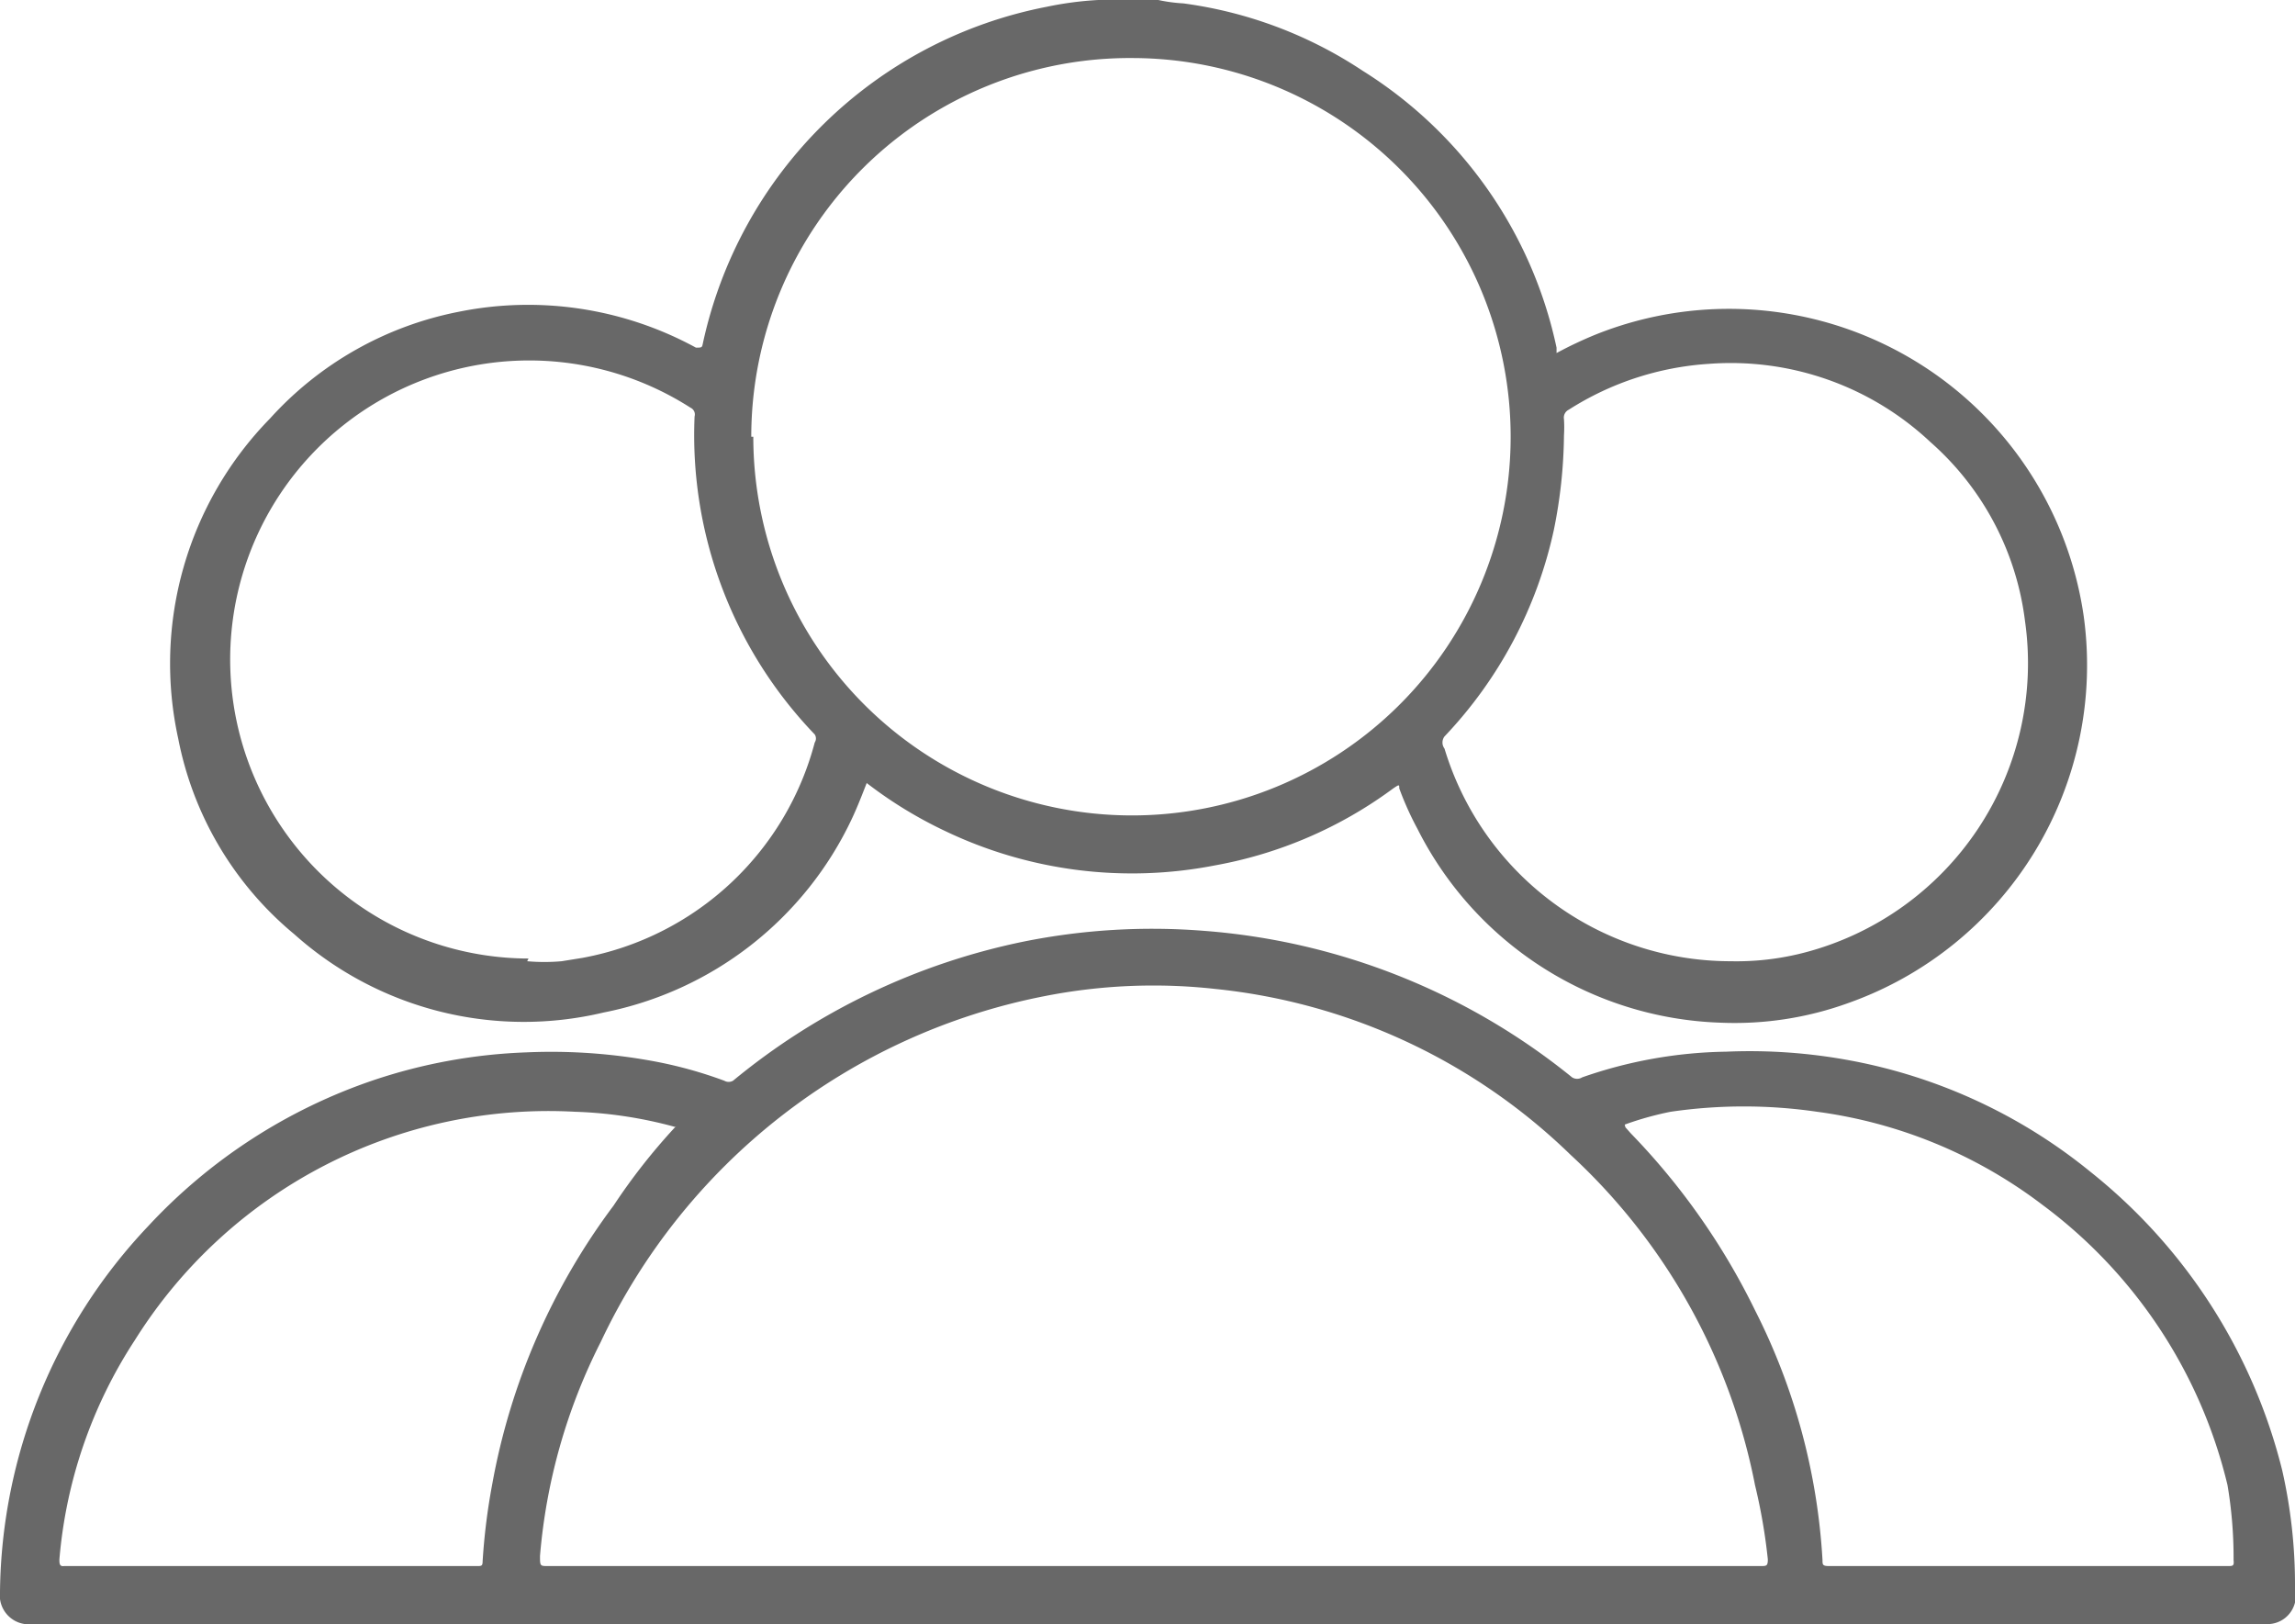
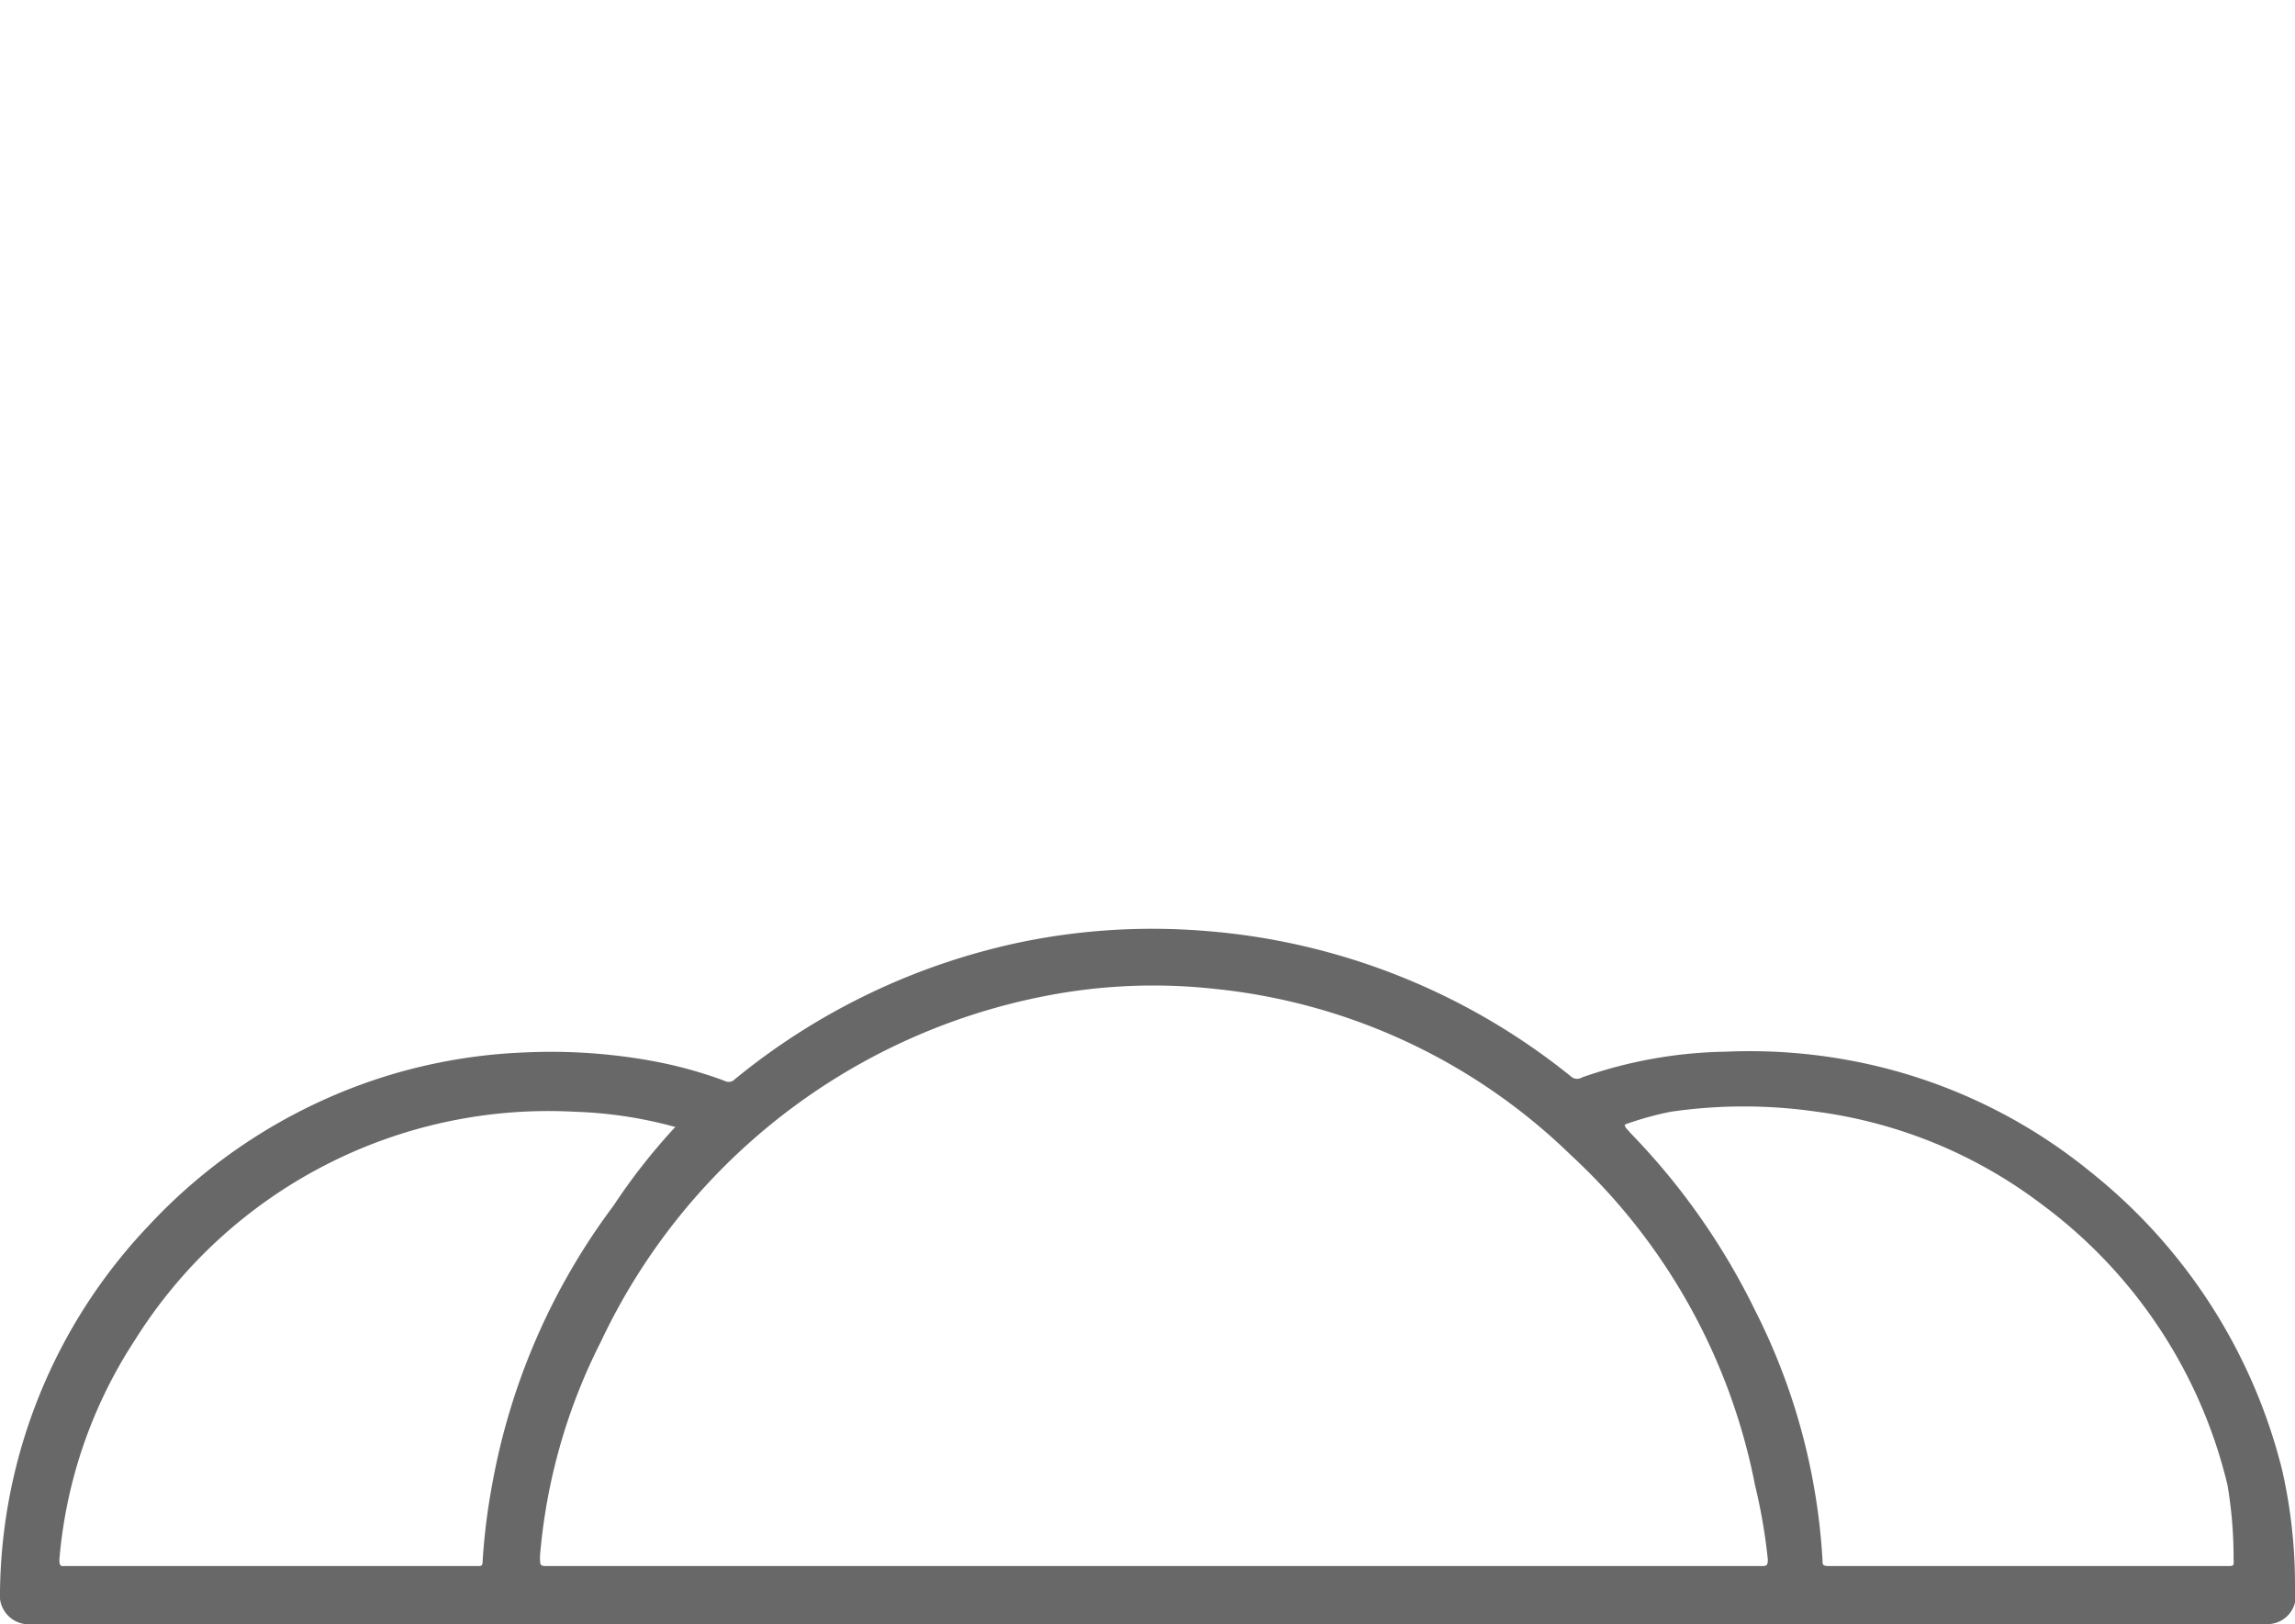
<svg xmlns="http://www.w3.org/2000/svg" viewBox="0 0 34 24.06">
  <defs>
    <style>.cls-1{fill:#686868;}</style>
  </defs>
  <title>visitor-management-icon-01</title>
  <g id="Layer_2" data-name="Layer 2">
    <g id="Artwork">
-       <path class="cls-1" d="M17.16,0a2.35,2.35,0,0,0,.37.05,6.31,6.31,0,0,1,2.66,1,6.41,6.41,0,0,1,2.87,4.1s0,.05,0,.08a5.94,5.94,0,0,1,.57-.27,5.31,5.31,0,0,1,7.24,4.17,5.31,5.31,0,0,1-3.49,5.73,4.94,4.94,0,0,1-1.9.29A5.22,5.22,0,0,1,21,12.28a4.59,4.59,0,0,1-.27-.6c0-.06,0-.06-.09,0A6.32,6.32,0,0,1,18,12.82a6.41,6.41,0,0,1-4-.51,6.33,6.33,0,0,1-1.16-.71c-.07.18-.14.36-.22.53A5.17,5.17,0,0,1,8.94,15a5.1,5.1,0,0,1-4.58-1.16,5,5,0,0,1-1.72-2.9A5.19,5.19,0,0,1,4,6.2,5.08,5.08,0,0,1,6.79,4.62a5.19,5.19,0,0,1,3.52.53c.08,0,.09,0,.1-.05a6.47,6.47,0,0,1,5.1-5,5,5,0,0,1,.76-.1s0,0,.05,0Zm-6,6.47A5.61,5.61,0,1,0,16.8.86,5.61,5.61,0,0,0,11.13,6.47ZM7.81,14.24a2.9,2.9,0,0,0,.51,0l.31-.05A4.38,4.38,0,0,0,12.07,11a.11.11,0,0,0,0-.12,6.4,6.4,0,0,1-1.78-4.71.11.11,0,0,0-.06-.13,4.43,4.43,0,1,0-2.4,8.16Zm17.83,0a4,4,0,0,0,1.1-.13A4.43,4.43,0,0,0,30,9.2a4.22,4.22,0,0,0-1.4-2.65,4.32,4.32,0,0,0-3.28-1.16,4.38,4.38,0,0,0-2.08.68.13.13,0,0,0-.07.14,1.93,1.93,0,0,1,0,.24,7.31,7.31,0,0,1-.15,1.4,6.41,6.41,0,0,1-1.62,3.06.15.15,0,0,0,0,.18A4.43,4.43,0,0,0,25.64,14.24Z" />
      <path class="cls-1" d="M17,24.06H.48A.43.43,0,0,1,0,23.58a8,8,0,0,1,2.19-5.41A8.1,8.1,0,0,1,5.54,16a8,8,0,0,1,2.26-.41,8.33,8.33,0,0,1,1.93.14,6.35,6.35,0,0,1,1,.28.13.13,0,0,0,.13,0,9.88,9.88,0,0,1,4.3-2.06,9.65,9.65,0,0,1,2.68-.16,9.84,9.84,0,0,1,5.45,2.17.14.14,0,0,0,.15,0,6.73,6.73,0,0,1,2.13-.38,8.11,8.11,0,0,1,1.84.13,7.92,7.92,0,0,1,3.56,1.65,8.17,8.17,0,0,1,2.84,4.42A7.65,7.65,0,0,1,34,23.51a.87.87,0,0,1,0,.23.42.42,0,0,1-.4.32H17Zm.08-.86h9c.09,0,.11,0,.11-.1A8.37,8.37,0,0,0,26,22a9,9,0,0,0-2.73-4.89A8.84,8.84,0,0,0,18,14.65a8.33,8.33,0,0,0-2.54.11,9.22,9.22,0,0,0-6.56,5.12A8.56,8.56,0,0,0,8,23.05c0,.15,0,.15.12.15Zm-7-6.5-.06,0a6.33,6.33,0,0,0-1.5-.23A7.23,7.23,0,0,0,2,19.85,7,7,0,0,0,.88,23.1c0,.06,0,.11.07.1H7.07c.06,0,.08,0,.08-.07A9.27,9.27,0,0,1,7.29,22a9.78,9.78,0,0,1,1.8-4.14A9,9,0,0,1,10,16.7Zm14,0,.08.09A10.17,10.17,0,0,1,26,19.41a9.35,9.35,0,0,1,1,3.7c0,.07,0,.09.1.09H33c.08,0,.1,0,.09-.09A6.44,6.44,0,0,0,33,22a7.28,7.28,0,0,0-2.74-4.15,7.05,7.05,0,0,0-3.34-1.38,7.52,7.52,0,0,0-2.17,0A4.7,4.7,0,0,0,24.07,16.66Z" />
    </g>
  </g>
</svg>